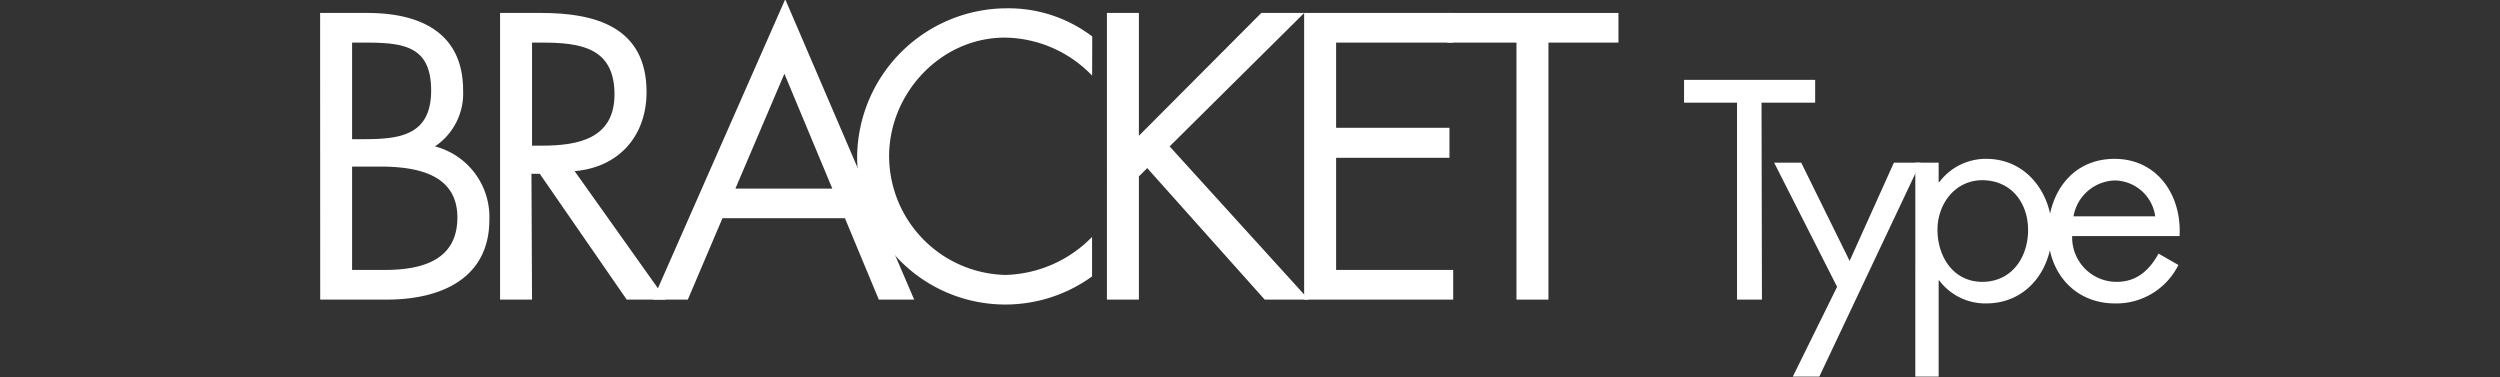
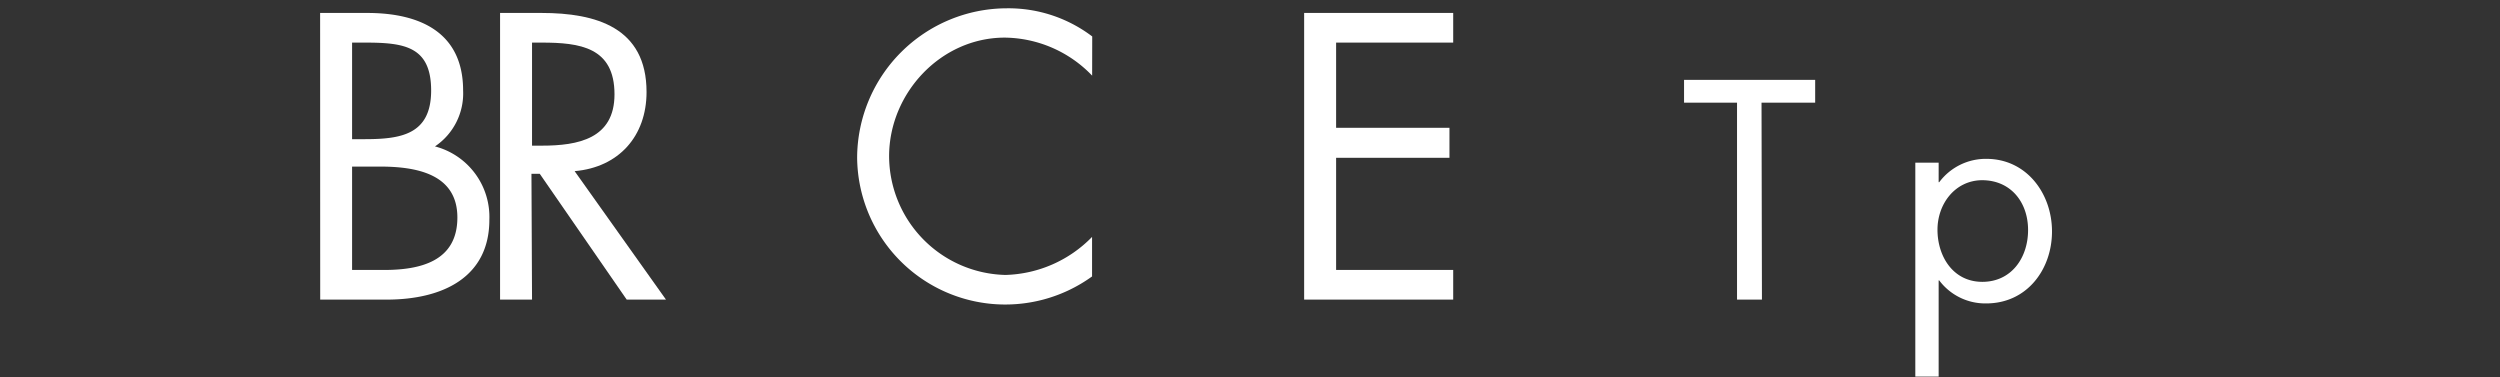
<svg xmlns="http://www.w3.org/2000/svg" id="レイヤー_1" data-name="レイヤー 1" viewBox="0 0 301.06 45.44">
  <rect x="0" y="0" width="301.06" height="45.44" fill="#333333" stroke="none" />
  <defs>
    <style>.cls-1{fill:#fff;}</style>
  </defs>
  <title>bracket_title</title>
  <path class="cls-1" d="M38.55,1.56h5.68c6.27,0,11.54,2.29,11.54,9.34a7.68,7.68,0,0,1-3.39,6.73,8.78,8.78,0,0,1,6.55,8.84c0,6.87-5.54,9.61-12.37,9.61h-8Zm3.85,15.2h1.46c4.35,0,8.06-.5,8.06-5.86s-3.3-5.77-8-5.77H42.4Zm0,15.75h3.84c4.31,0,8.84-1,8.84-6.32S50,20.06,45.74,20.06H42.4Z" />
  <path class="cls-1" d="M64.07,36.08H60.22V1.56h5c6.55,0,12.64,1.74,12.64,9.52,0,5.31-3.34,9.07-8.66,9.53l11,15.47H75.47L65,20.93h-1Zm0-18.54h1.19c4.35,0,8.74-.83,8.74-6.18,0-5.68-4.17-6.23-8.79-6.23H64.07Z" />
-   <path class="cls-1" d="M87,26.28l-4.17,9.8H78.63L94.56-.09l15.53,36.17h-4.26l-4.08-9.8Zm7.46-17.4-5.9,13.83h11.67Z" />
  <path class="cls-1" d="M131.52,9.11A14.78,14.78,0,0,0,121,4.53c-7.7,0-13.93,6.69-13.93,14.29a14.35,14.35,0,0,0,14,14.29,15.11,15.11,0,0,0,10.44-4.58v4.76A17.84,17.84,0,0,1,103.22,19a18.06,18.06,0,0,1,18-18,16.68,16.68,0,0,1,10.31,3.39Z" />
-   <path class="cls-1" d="M151.89,1.56h5.17L140.85,17.63l16.76,18.45H152.3L138.15,20.24l-1,1V36.08h-3.85V1.56h3.85V16.35Z" />
  <path class="cls-1" d="M157.05,1.56H175V5.13H160.9V15.39h13.65V19H160.9V32.51H175v3.57H157.05Z" />
-   <path class="cls-1" d="M186.47,36.08h-3.85V5.13h-8.33V1.56H194.9V5.13h-8.43Z" />
  <path class="cls-1" d="M212.18,36.08h-3V12.36h-6.38V9.62h15.79v2.74h-6.46Z" />
-   <path class="cls-1" d="M213.65,19.59h3.26l5.83,11.83,5.33-11.83h3.2L219.09,45.35H215.9l5.33-10.81Z" />
  <path class="cls-1" d="M233.46,21.94h.07a7,7,0,0,1,5.68-2.81c4.84,0,7.9,4.18,7.9,8.74s-3,8.67-7.93,8.67a6.94,6.94,0,0,1-5.65-2.77h-.07V45.35h-2.81V19.59h2.81Zm-.14,5.72c0,3.23,1.89,6.28,5.4,6.28s5.51-2.91,5.51-6.24-2.07-6-5.55-6C235.42,21.73,233.32,24.57,233.32,27.66Z" />
-   <path class="cls-1" d="M249.54,28.43a5.34,5.34,0,0,0,5.4,5.51c2.39,0,3.93-1.44,5-3.4l2.39,1.37a8.33,8.33,0,0,1-7.62,4.63c-4.91,0-8.07-3.76-8.07-8.49s2.84-8.92,8-8.92,8.11,4.39,7.83,9.3Zm10-2.38a5,5,0,0,0-4.84-4.32,5.21,5.21,0,0,0-5,4.32Z" />
</svg>